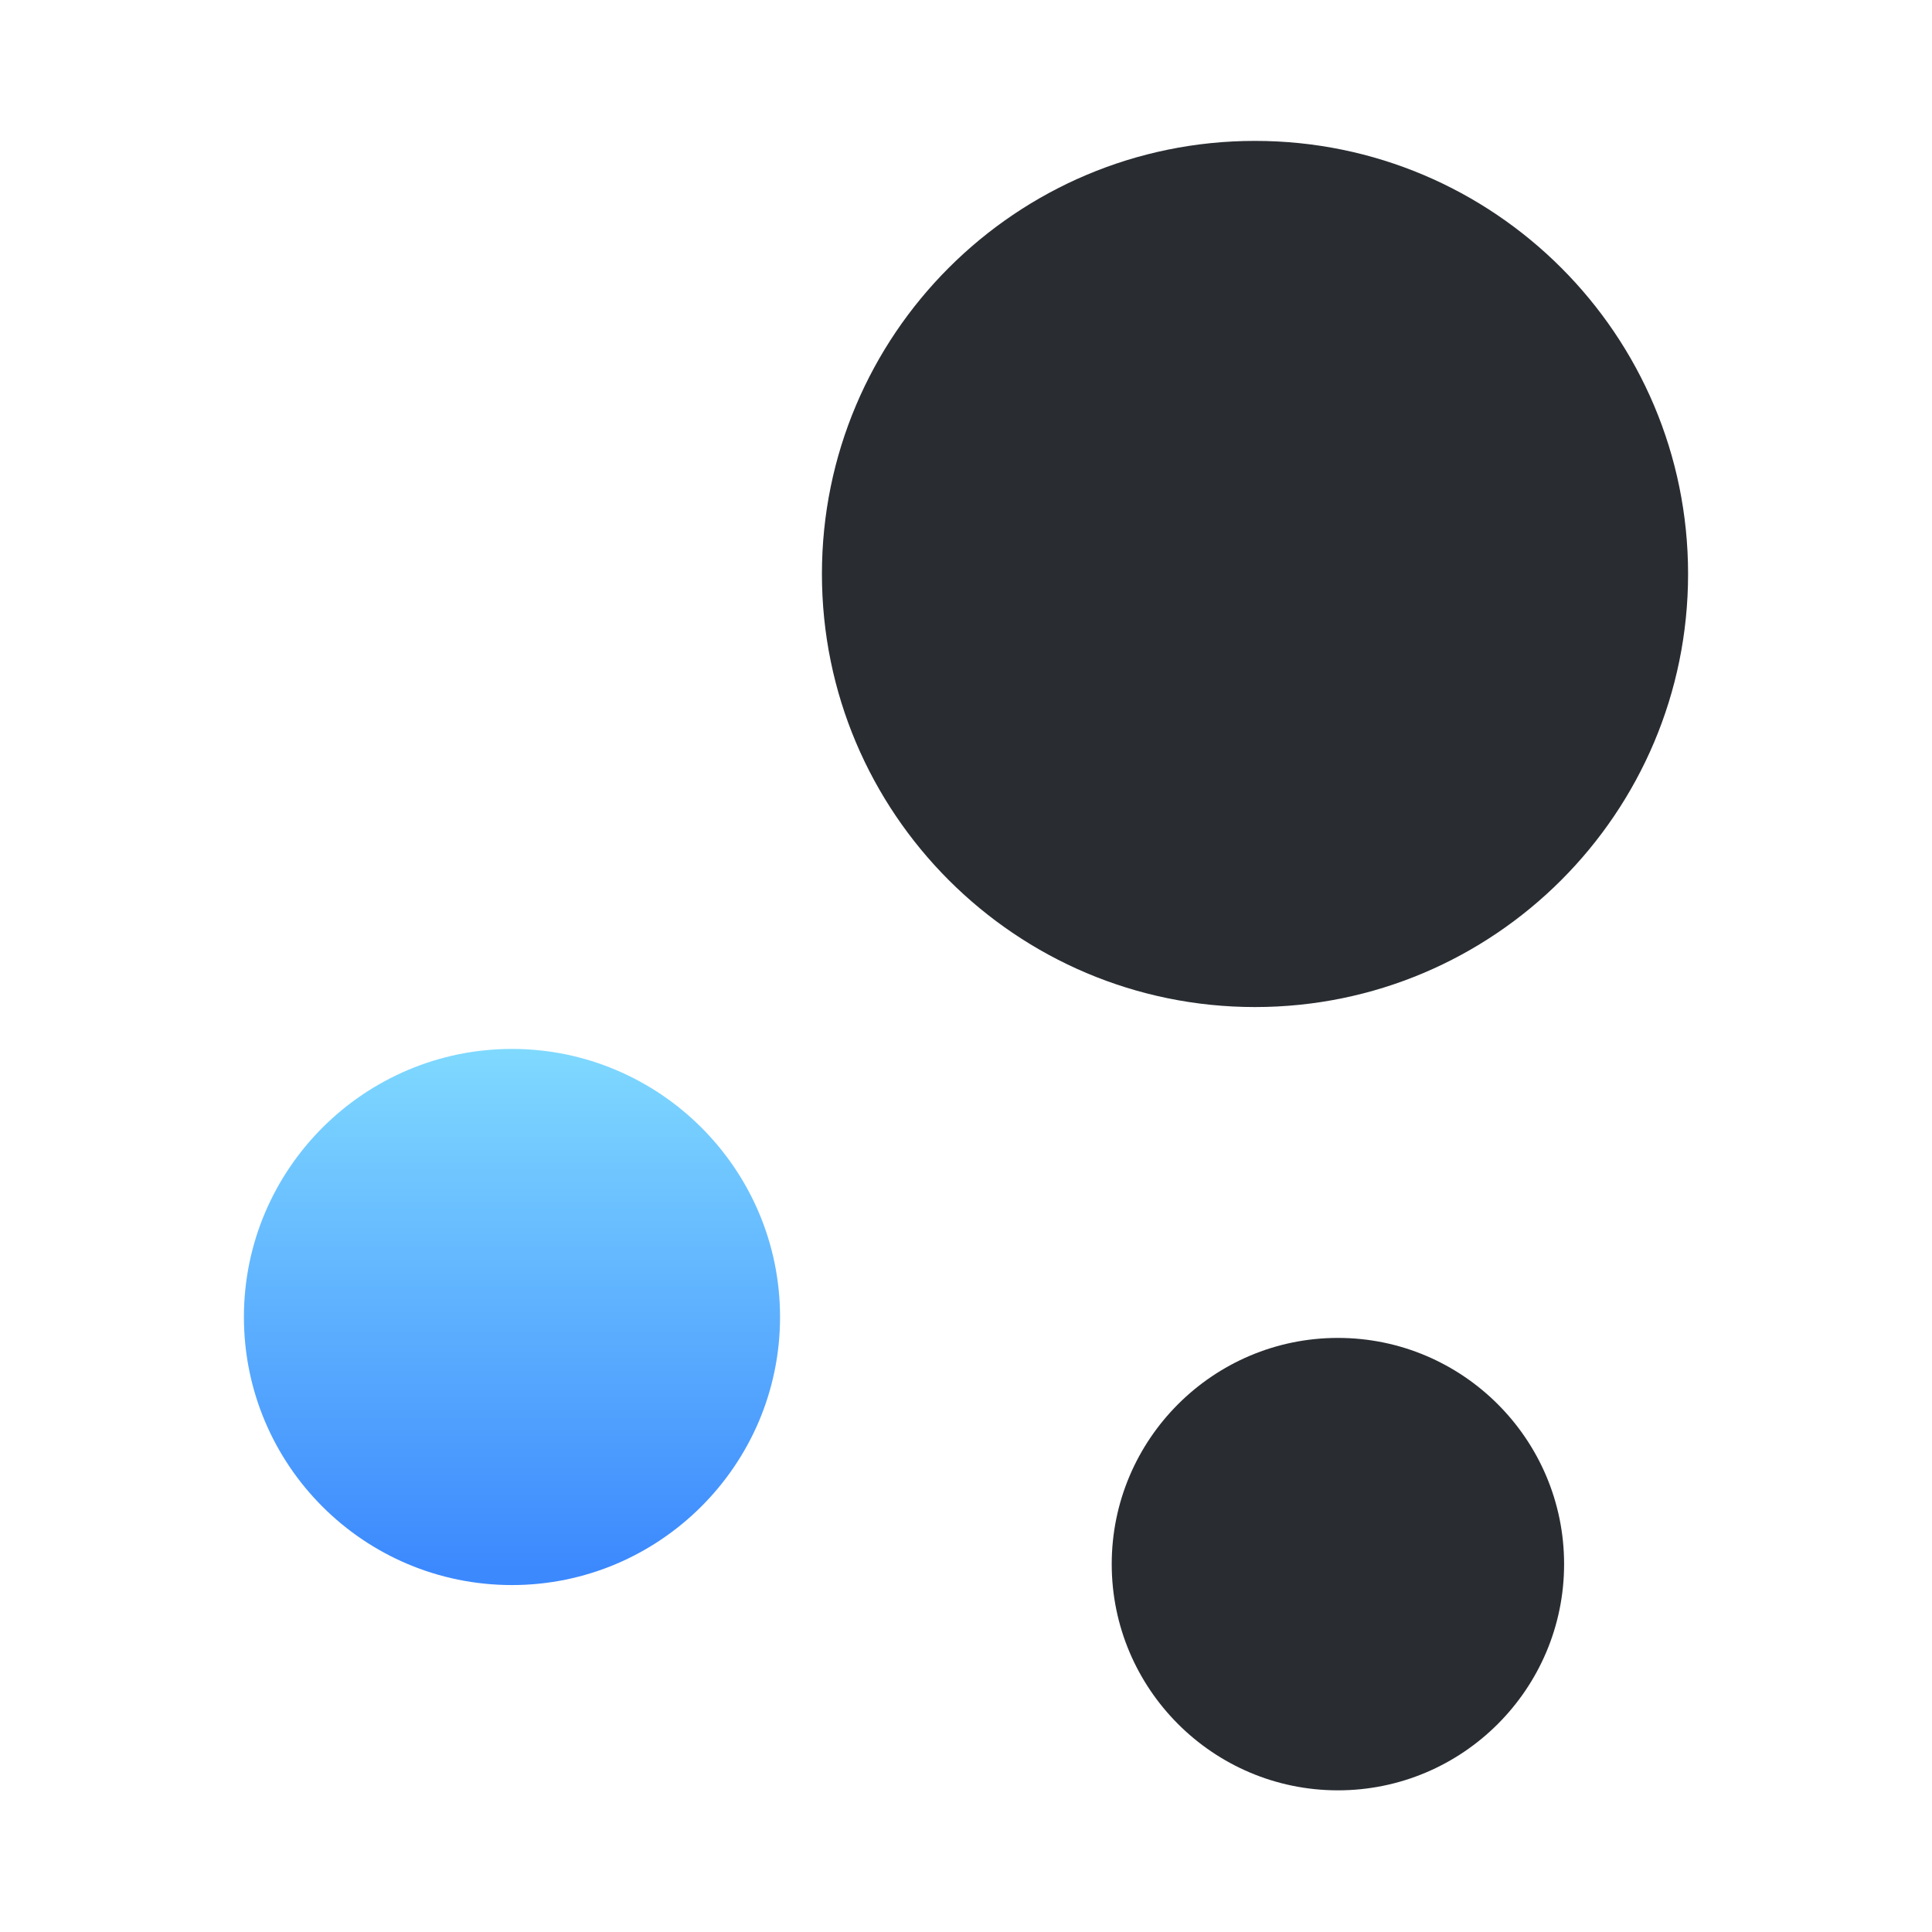
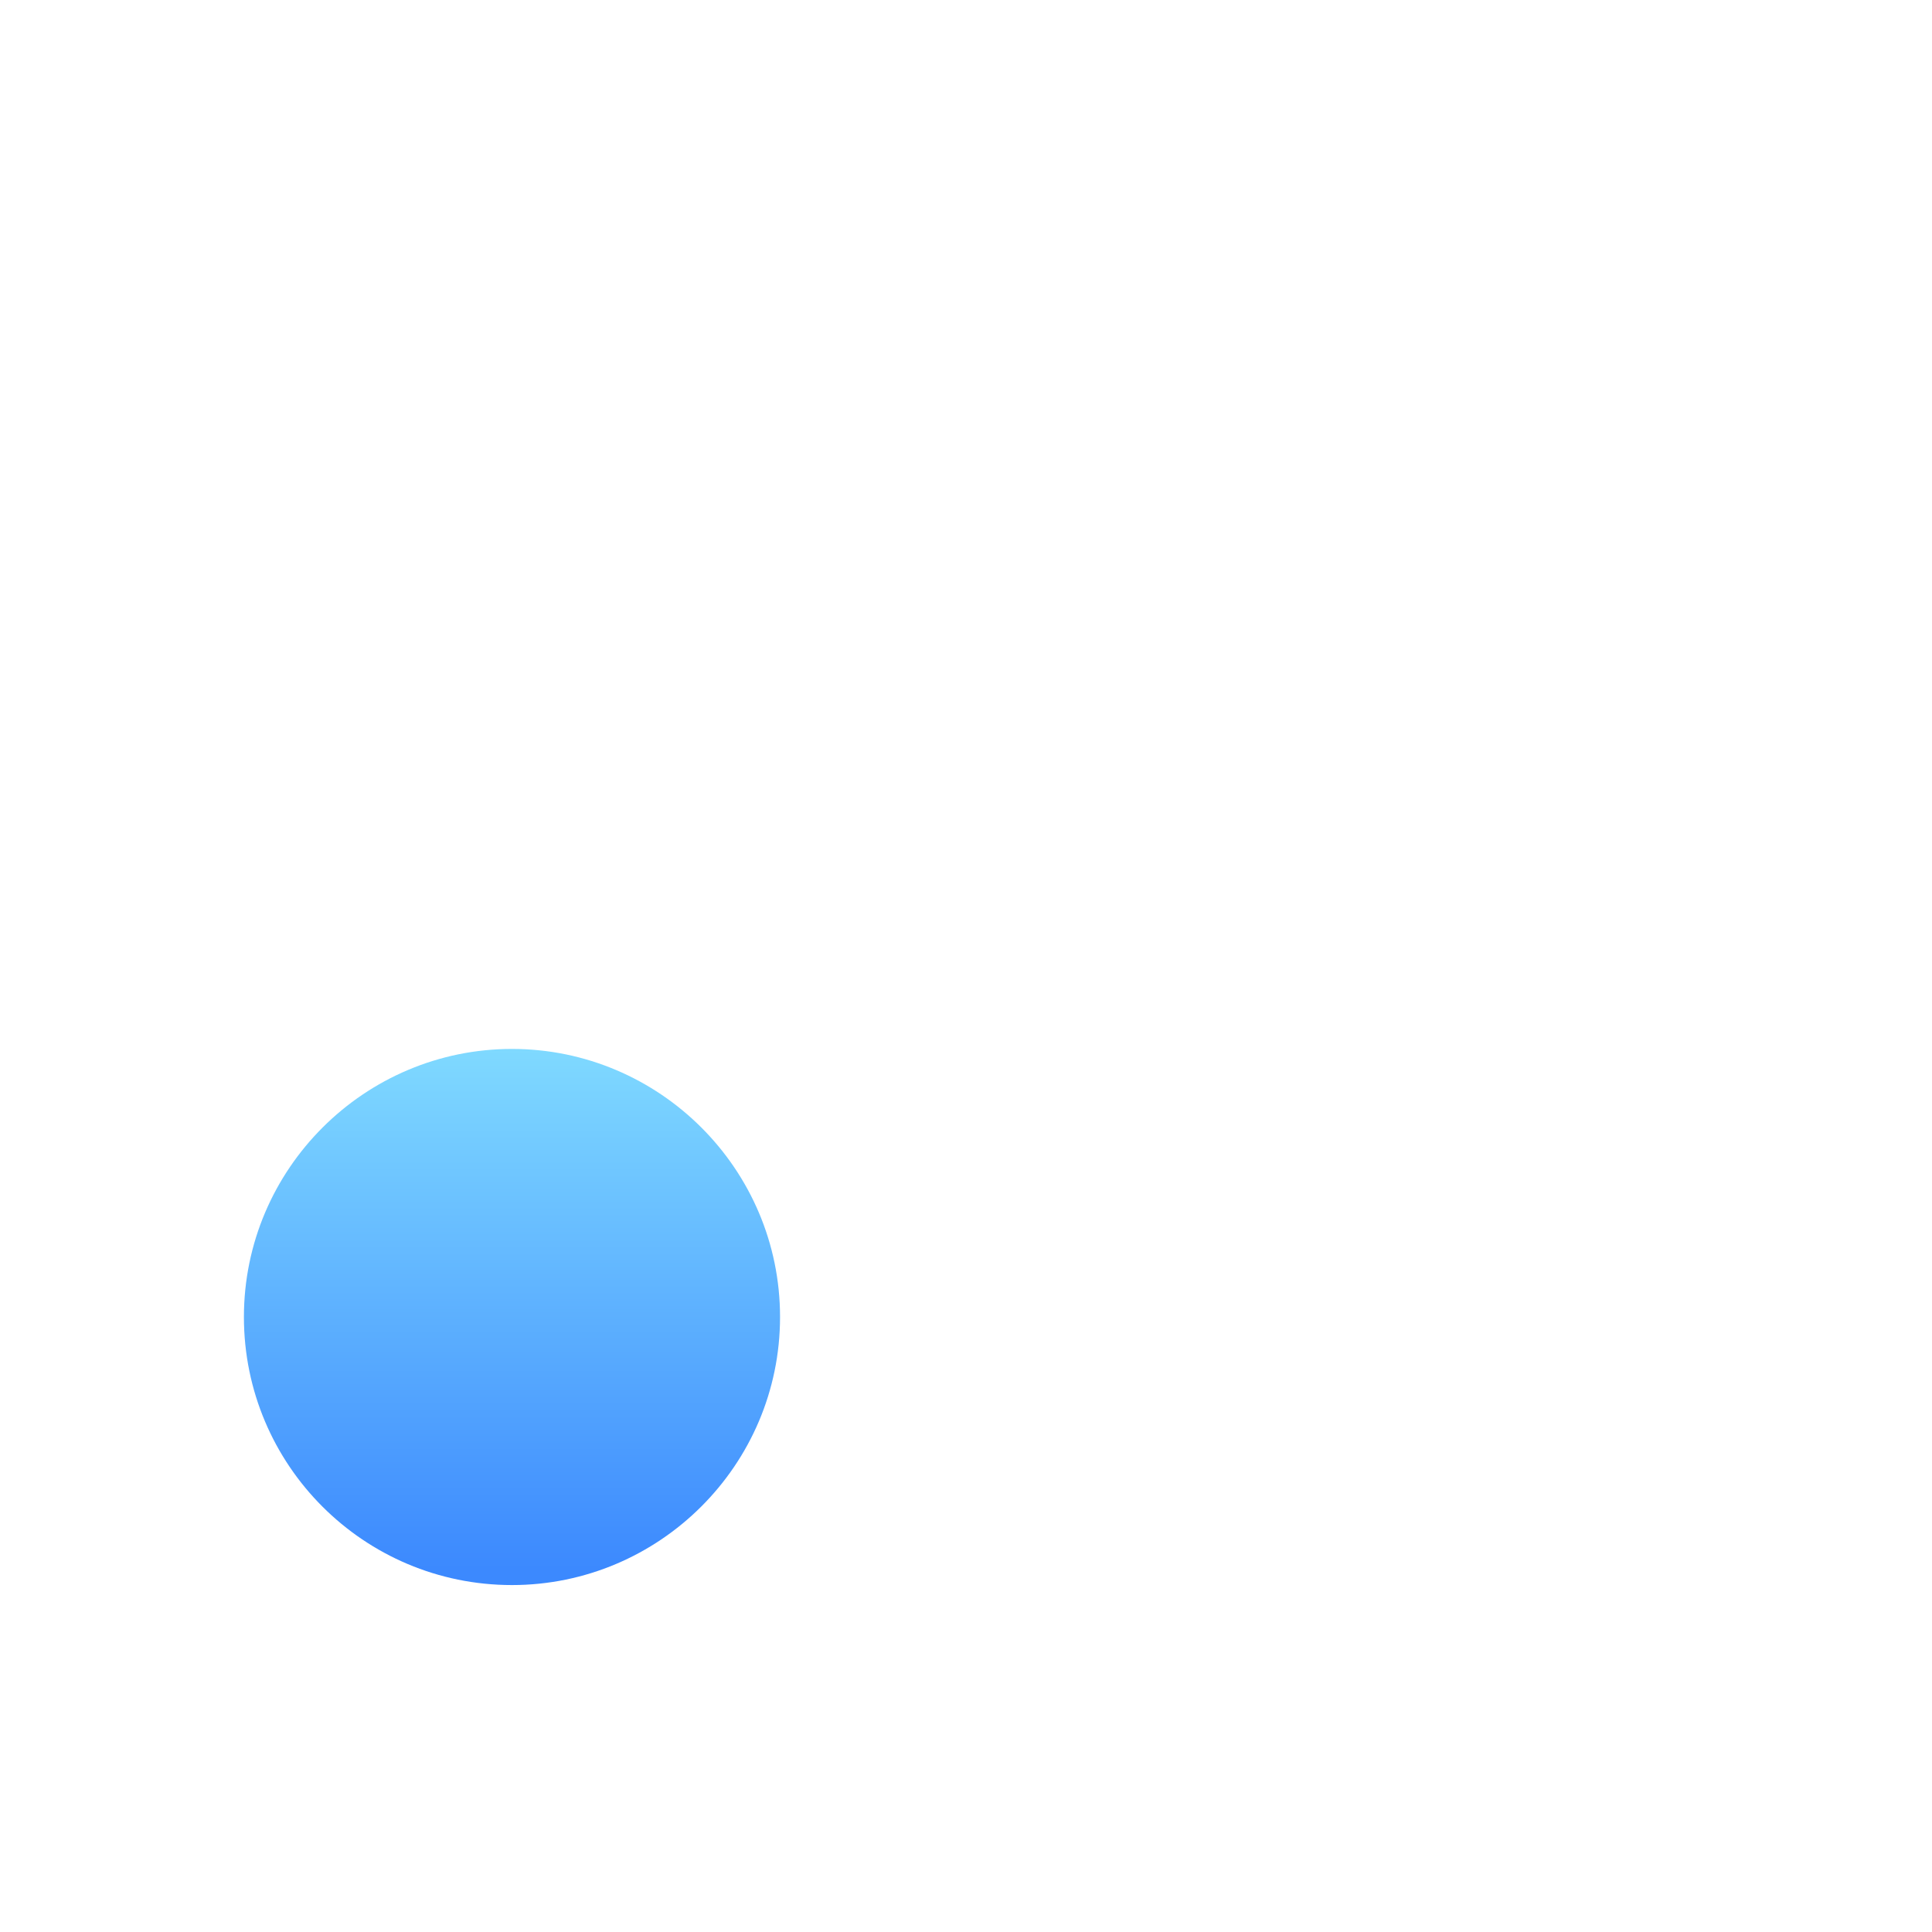
<svg xmlns="http://www.w3.org/2000/svg" width="40" height="40" viewBox="0 0 40 40" fill="none">
-   <path d="M25.983 2.917C21.033 2.917 17.017 6.933 17.017 11.883C17.017 16.833 21.033 20.85 25.983 20.85C30.933 20.85 34.95 16.833 34.95 11.883C34.95 6.933 30.933 2.917 25.983 2.917Z" fill="#292D32" />
  <path d="M10.6 21.717C7.55 21.717 5.05 24.2 5.05 27.267C5.05 30.333 7.533 32.817 10.6 32.817C13.65 32.817 16.15 30.333 16.15 27.267C16.15 24.2 13.65 21.717 10.6 21.717Z" fill="url(#paint0_linear_6980_4179)" />
-   <path d="M27.7 27.7C25.117 27.7 23.017 29.8 23.017 32.383C23.017 34.967 25.117 37.067 27.7 37.067C30.283 37.067 32.383 34.967 32.383 32.383C32.383 29.8 30.283 27.7 27.7 27.7Z" fill="#292D32" />
  <defs>
    <linearGradient id="paint0_linear_6980_4179" x1="10.6" y1="21.717" x2="10.6" y2="32.493" gradientUnits="userSpaceOnUse">
      <stop stop-color="#7FD9FF" />
      <stop offset="1" stop-color="#3C89FE" />
    </linearGradient>
  </defs>
</svg>